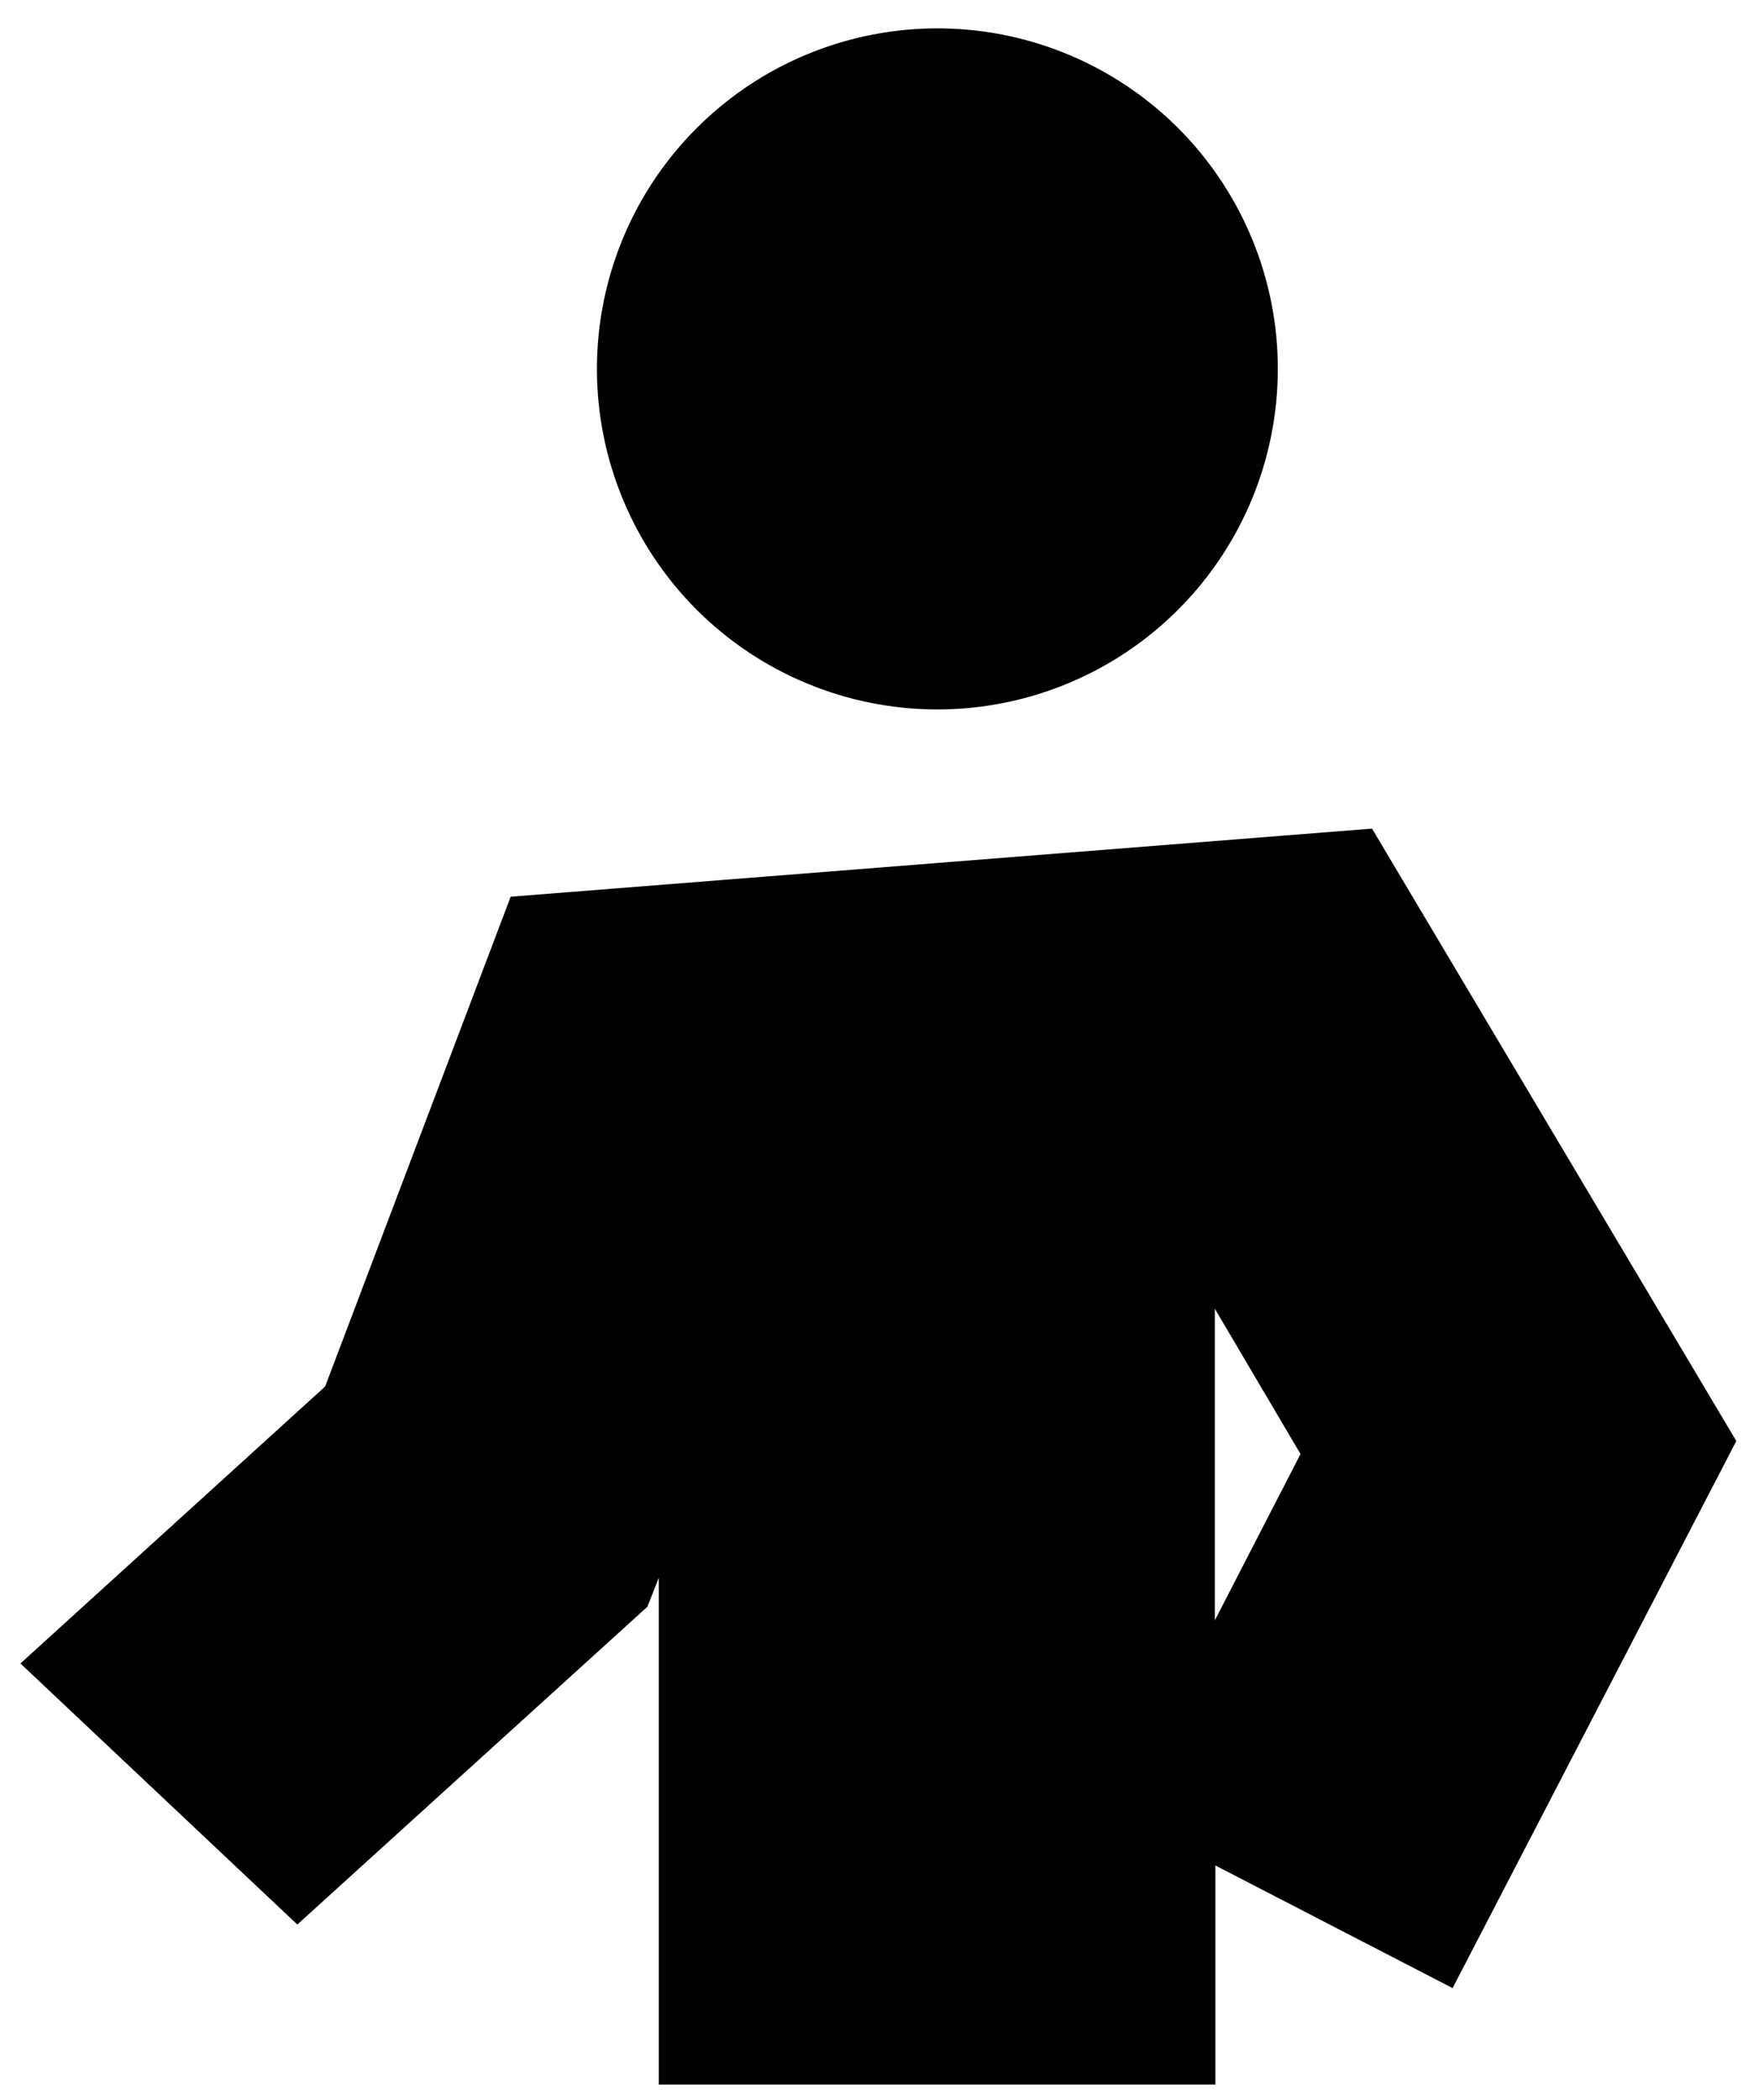
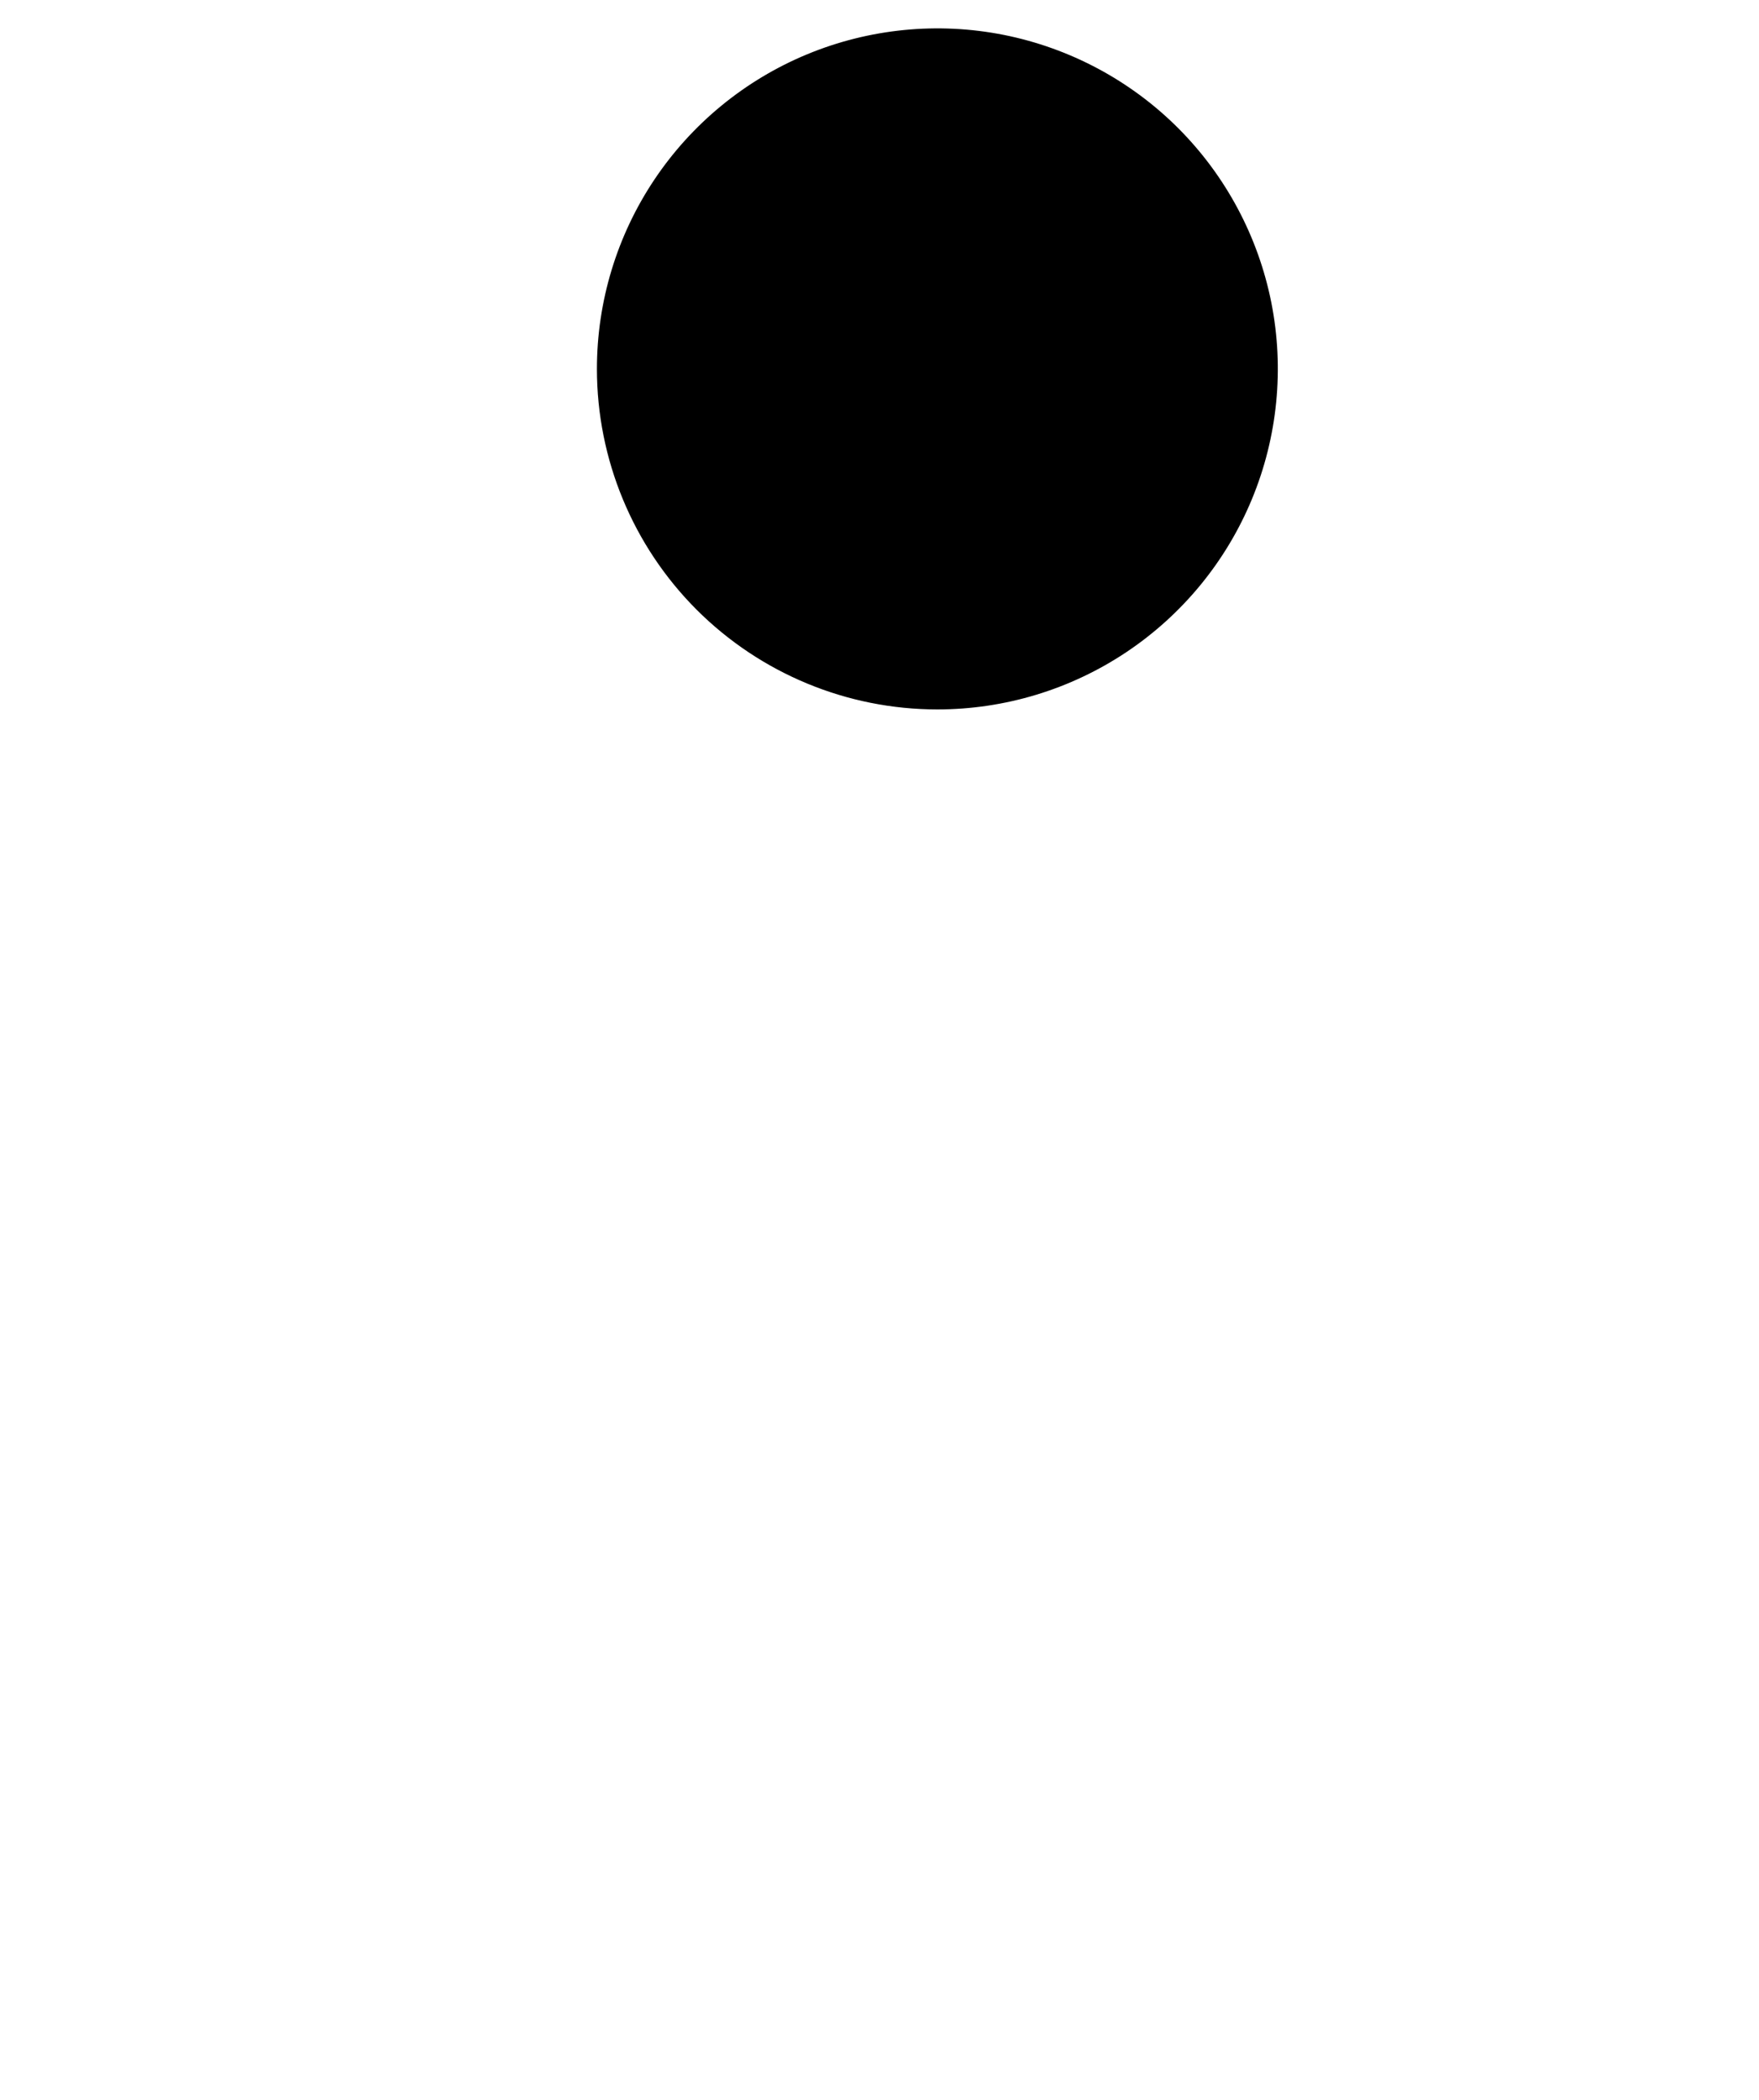
<svg xmlns="http://www.w3.org/2000/svg" width="31" height="37" viewBox="0 0 31 37" fill="none">
  <path d="M16.52 12.5C17.707 12.5 18.867 12.148 19.853 11.489C20.84 10.829 21.609 9.892 22.063 8.796C22.517 7.7 22.636 6.493 22.405 5.329C22.173 4.166 21.602 3.096 20.763 2.257C19.924 1.418 18.854 0.847 17.691 0.615C16.527 0.384 15.32 0.503 14.224 0.957C13.128 1.411 12.191 2.18 11.531 3.167C10.872 4.153 10.52 5.313 10.52 6.5C10.52 8.091 11.152 9.617 12.277 10.743C13.403 11.868 14.929 12.5 16.52 12.5Z" fill="black" />
-   <path d="M21.42 36.73V32.87L25.6 35.03L30.6 25.39L24.18 14.6L9 15.8L5.73 24.43L0.36 29.31L5.24 33.91L11.41 28.31L11.61 27.8V36.73M21.41 23.06L22.92 25.62L21.41 28.55V23.06Z" fill="black" />
</svg>